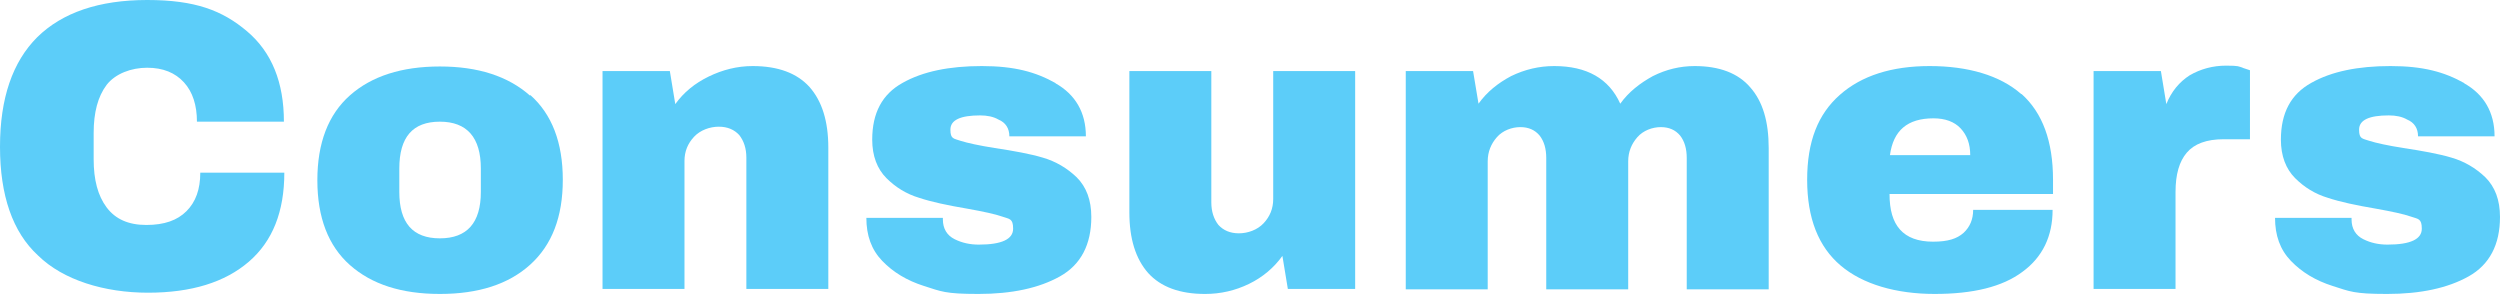
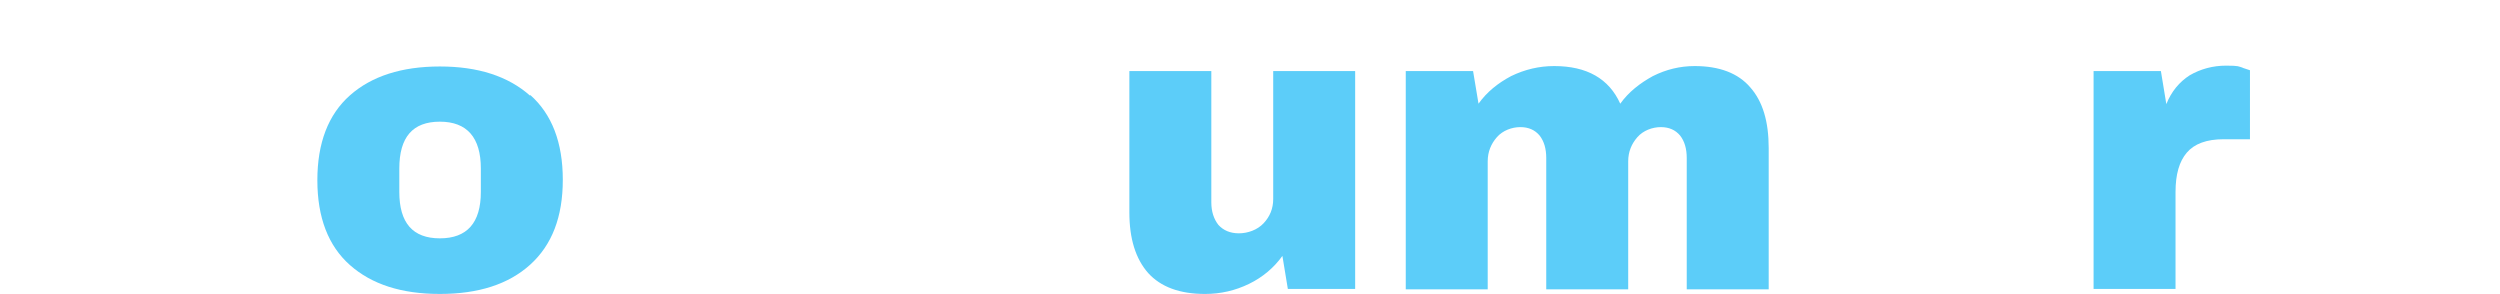
<svg xmlns="http://www.w3.org/2000/svg" version="1.1" viewBox="0 0 597.9 70.3">
  <defs>
    <style>
      .cls-1 {
        fill: #5ccdf9;
      }
    </style>
  </defs>
  <g>
    <g id="Layer_1">
      <g>
-         <path class="cls-1" d="M59.1,7.5c5.9,5,8.8,12.2,8.8,21.6h-20.8c0-3.9-1-7.1-3.1-9.4-2.1-2.3-5-3.5-8.8-3.5s-7.6,1.4-9.7,4.1c-2.1,2.8-3.1,6.6-3.1,11.5v6.3c0,4.9,1,8.7,3.1,11.5,2.1,2.8,5.2,4.2,9.5,4.2s7.4-1.1,9.6-3.3c2.2-2.2,3.3-5.2,3.3-9.2h20.1c0,9.3-2.8,16.4-8.5,21.3-5.7,4.9-13.7,7.4-24.1,7.4s-20.3-3-26.3-8.9C3,55.5,0,46.7,0,35.1S3,14.8,8.9,8.9C14.9,3,23.7,0,35.2,0s18,2.5,23.9,7.5Z" />
        <path class="cls-1" d="M126.8,22.7c5.2,4.6,7.8,11.4,7.8,20.3s-2.6,15.6-7.8,20.3-12.4,7-21.6,7-16.3-2.3-21.5-6.9c-5.2-4.6-7.8-11.4-7.8-20.3s2.6-15.7,7.8-20.3c5.2-4.6,12.4-6.9,21.5-6.9s16.3,2.3,21.6,7ZM95.5,40.3v5.6c0,7.4,3.2,11.1,9.7,11.1s9.8-3.7,9.8-11.1v-5.6c0-7.4-3.3-11.2-9.8-11.2s-9.7,3.7-9.7,11.2Z" />
-         <path class="cls-1" d="M193.6,20.8c3,3.4,4.5,8.2,4.5,14.5v33.8h-19.6v-31.4c0-2.2-.6-4-1.7-5.4-1.2-1.3-2.8-2-4.9-2s-4.4.8-5.9,2.4c-1.5,1.6-2.3,3.5-2.3,5.8v30.6h-19.6V17h16.1l1.3,7.9c2-2.8,4.7-5,8-6.6,3.3-1.6,6.8-2.5,10.5-2.5,6.1,0,10.6,1.7,13.6,5Z" />
-         <path class="cls-1" d="M252.4,19.9c4.8,2.7,7.3,7,7.3,12.7h-18.3c0-1.9-.9-3.3-2.6-4-1.2-.7-2.7-1-4.4-1-4.7,0-7.1,1.1-7.1,3.4s.8,2.1,2.5,2.7c1.6.5,4.3,1.1,8.1,1.7,4.6.7,8.5,1.4,11.5,2.3,3.1.9,5.8,2.5,8.1,4.7,2.3,2.3,3.5,5.4,3.5,9.5,0,6.6-2.5,11.4-7.5,14.2-5,2.8-11.5,4.2-19.5,4.2s-8.9-.6-13-1.9c-4.1-1.3-7.4-3.3-10-6-2.6-2.7-3.8-6.1-3.8-10.3h18.3v.4c0,2.2,1,3.8,2.8,4.7,1.8.9,3.7,1.3,5.8,1.3,5.5,0,8.2-1.3,8.2-3.8s-.9-2.3-2.6-2.9c-1.7-.6-4.5-1.2-8.4-1.9-4.7-.8-8.5-1.6-11.5-2.6-3-.9-5.6-2.5-7.8-4.7-2.2-2.2-3.4-5.3-3.4-9.2,0-6.4,2.4-10.9,7.3-13.6,4.8-2.7,11.1-4,18.9-4s12.9,1.4,17.7,4.1Z" />
        <path class="cls-1" d="M308,69.1l-1.3-7.9c-2,2.8-4.7,5.1-8,6.7-3.3,1.6-6.8,2.4-10.5,2.4-6.1,0-10.6-1.7-13.6-5-3-3.4-4.5-8.2-4.5-14.5V17h19.6v31.4c0,2.2.6,4,1.7,5.4,1.2,1.3,2.8,2,4.9,2s4.4-.8,5.9-2.4c1.5-1.6,2.3-3.5,2.3-5.8v-30.6h19.6v52.1h-16.1Z" />
        <path class="cls-1" d="M418.6,20.9c3,3.4,4.4,8.2,4.4,14.5v33.8h-19.6v-31.4c0-2.2-.5-4-1.6-5.4-1.1-1.3-2.6-2-4.6-2s-4.2.8-5.6,2.4c-1.4,1.6-2.2,3.5-2.2,5.8v30.6h-19.6v-31.4c0-2.2-.5-4-1.6-5.4-1.1-1.3-2.6-2-4.6-2s-4.2.8-5.6,2.4c-1.4,1.6-2.2,3.5-2.2,5.8v30.6h-19.6V17h16.1l1.3,7.8c2-2.8,4.6-4.9,7.8-6.6,3.3-1.6,6.7-2.4,10.3-2.4,7.8,0,13.1,3,15.8,9,2-2.8,4.7-4.9,7.8-6.6,3.2-1.6,6.5-2.4,10-2.4,5.9,0,10.4,1.7,13.3,5.1Z" />
-         <path class="cls-1" d="M483.5,22.5c5,4.5,7.5,11.3,7.5,20.5v3.4h-39.1c0,3.8.8,6.6,2.5,8.5,1.7,1.9,4.3,2.9,7.9,2.9s5.7-.7,7.3-2.1c1.5-1.4,2.3-3.2,2.3-5.5h19c0,6.3-2.4,11.3-7.2,14.8-4.8,3.6-11.8,5.3-21,5.3s-17.2-2.3-22.5-6.8c-5.3-4.5-8-11.3-8-20.5s2.6-15.7,7.8-20.3c5.2-4.6,12.4-6.9,21.5-6.9s16.8,2.2,21.9,6.7ZM452.1,37.1h19.1c0-2.7-.8-4.8-2.3-6.4-1.5-1.6-3.7-2.4-6.5-2.4-6.2,0-9.6,2.9-10.4,8.8Z" />
        <path class="cls-1" d="M536.3,16.2c1.2.4,1.8.6,1.8.6v16.5h-6.3c-4.1,0-7,1.1-8.8,3.2-1.8,2.1-2.7,5.2-2.7,9.4v23.2h-19.6V17h16.1l1.3,7.9c1.2-3,3.1-5.3,5.6-6.9,2.6-1.5,5.5-2.3,8.7-2.3s2.9.2,4,.5Z" />
-         <path class="cls-1" d="M589.3,19.9c4.8,2.7,7.3,7,7.3,12.7h-18.3c0-1.9-.9-3.3-2.6-4-1.2-.7-2.7-1-4.4-1-4.7,0-7.1,1.1-7.1,3.4s.8,2.1,2.5,2.7c1.6.5,4.3,1.1,8.1,1.7,4.6.7,8.5,1.4,11.5,2.3,3.1.9,5.8,2.5,8.1,4.7,2.3,2.3,3.5,5.4,3.5,9.5,0,6.6-2.5,11.4-7.5,14.2-5,2.8-11.5,4.2-19.5,4.2s-8.9-.6-13-1.9c-4.1-1.3-7.4-3.3-10-6-2.6-2.7-3.8-6.1-3.8-10.3h18.3v.4c0,2.2,1,3.8,2.8,4.7,1.8.9,3.7,1.3,5.8,1.3,5.5,0,8.2-1.3,8.2-3.8s-.9-2.3-2.6-2.9c-1.7-.6-4.5-1.2-8.4-1.9-4.7-.8-8.5-1.6-11.5-2.6-3-.9-5.6-2.5-7.8-4.7-2.2-2.2-3.4-5.3-3.4-9.2,0-6.4,2.4-10.9,7.3-13.6,4.8-2.7,11.1-4,18.9-4s12.9,1.4,17.7,4.1Z" />
      </g>
    </g>
  </g>
</svg>